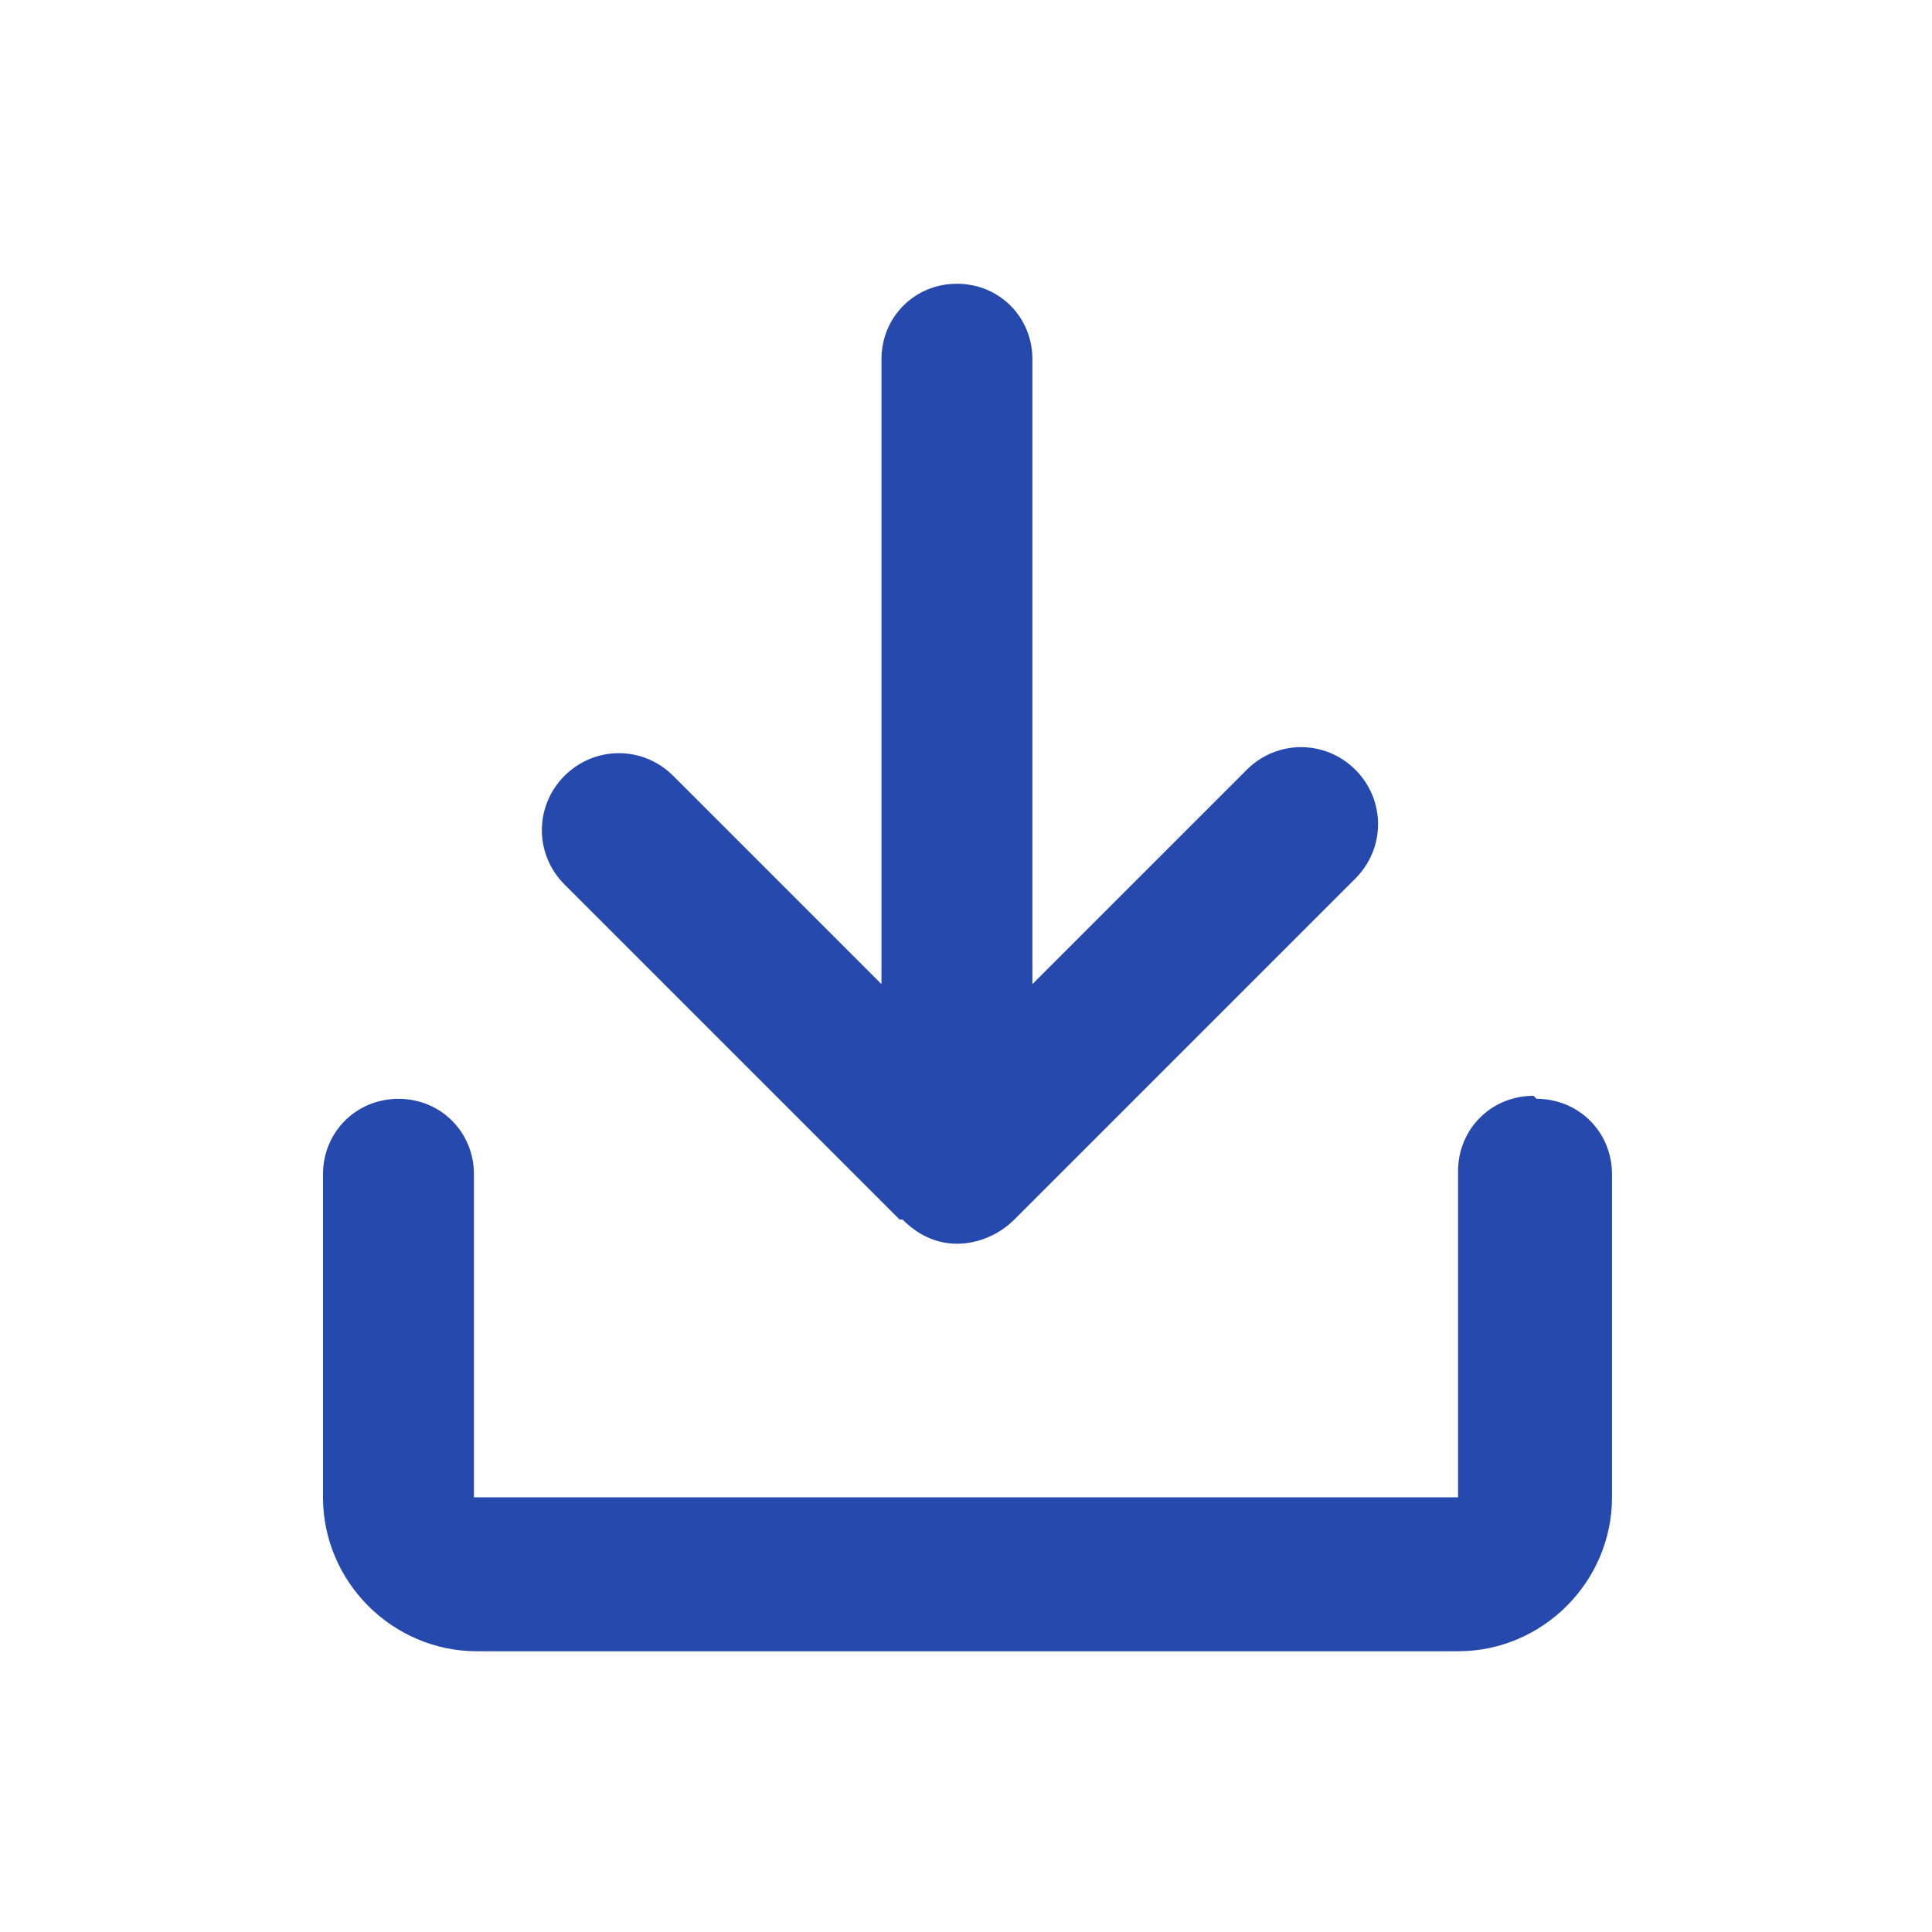
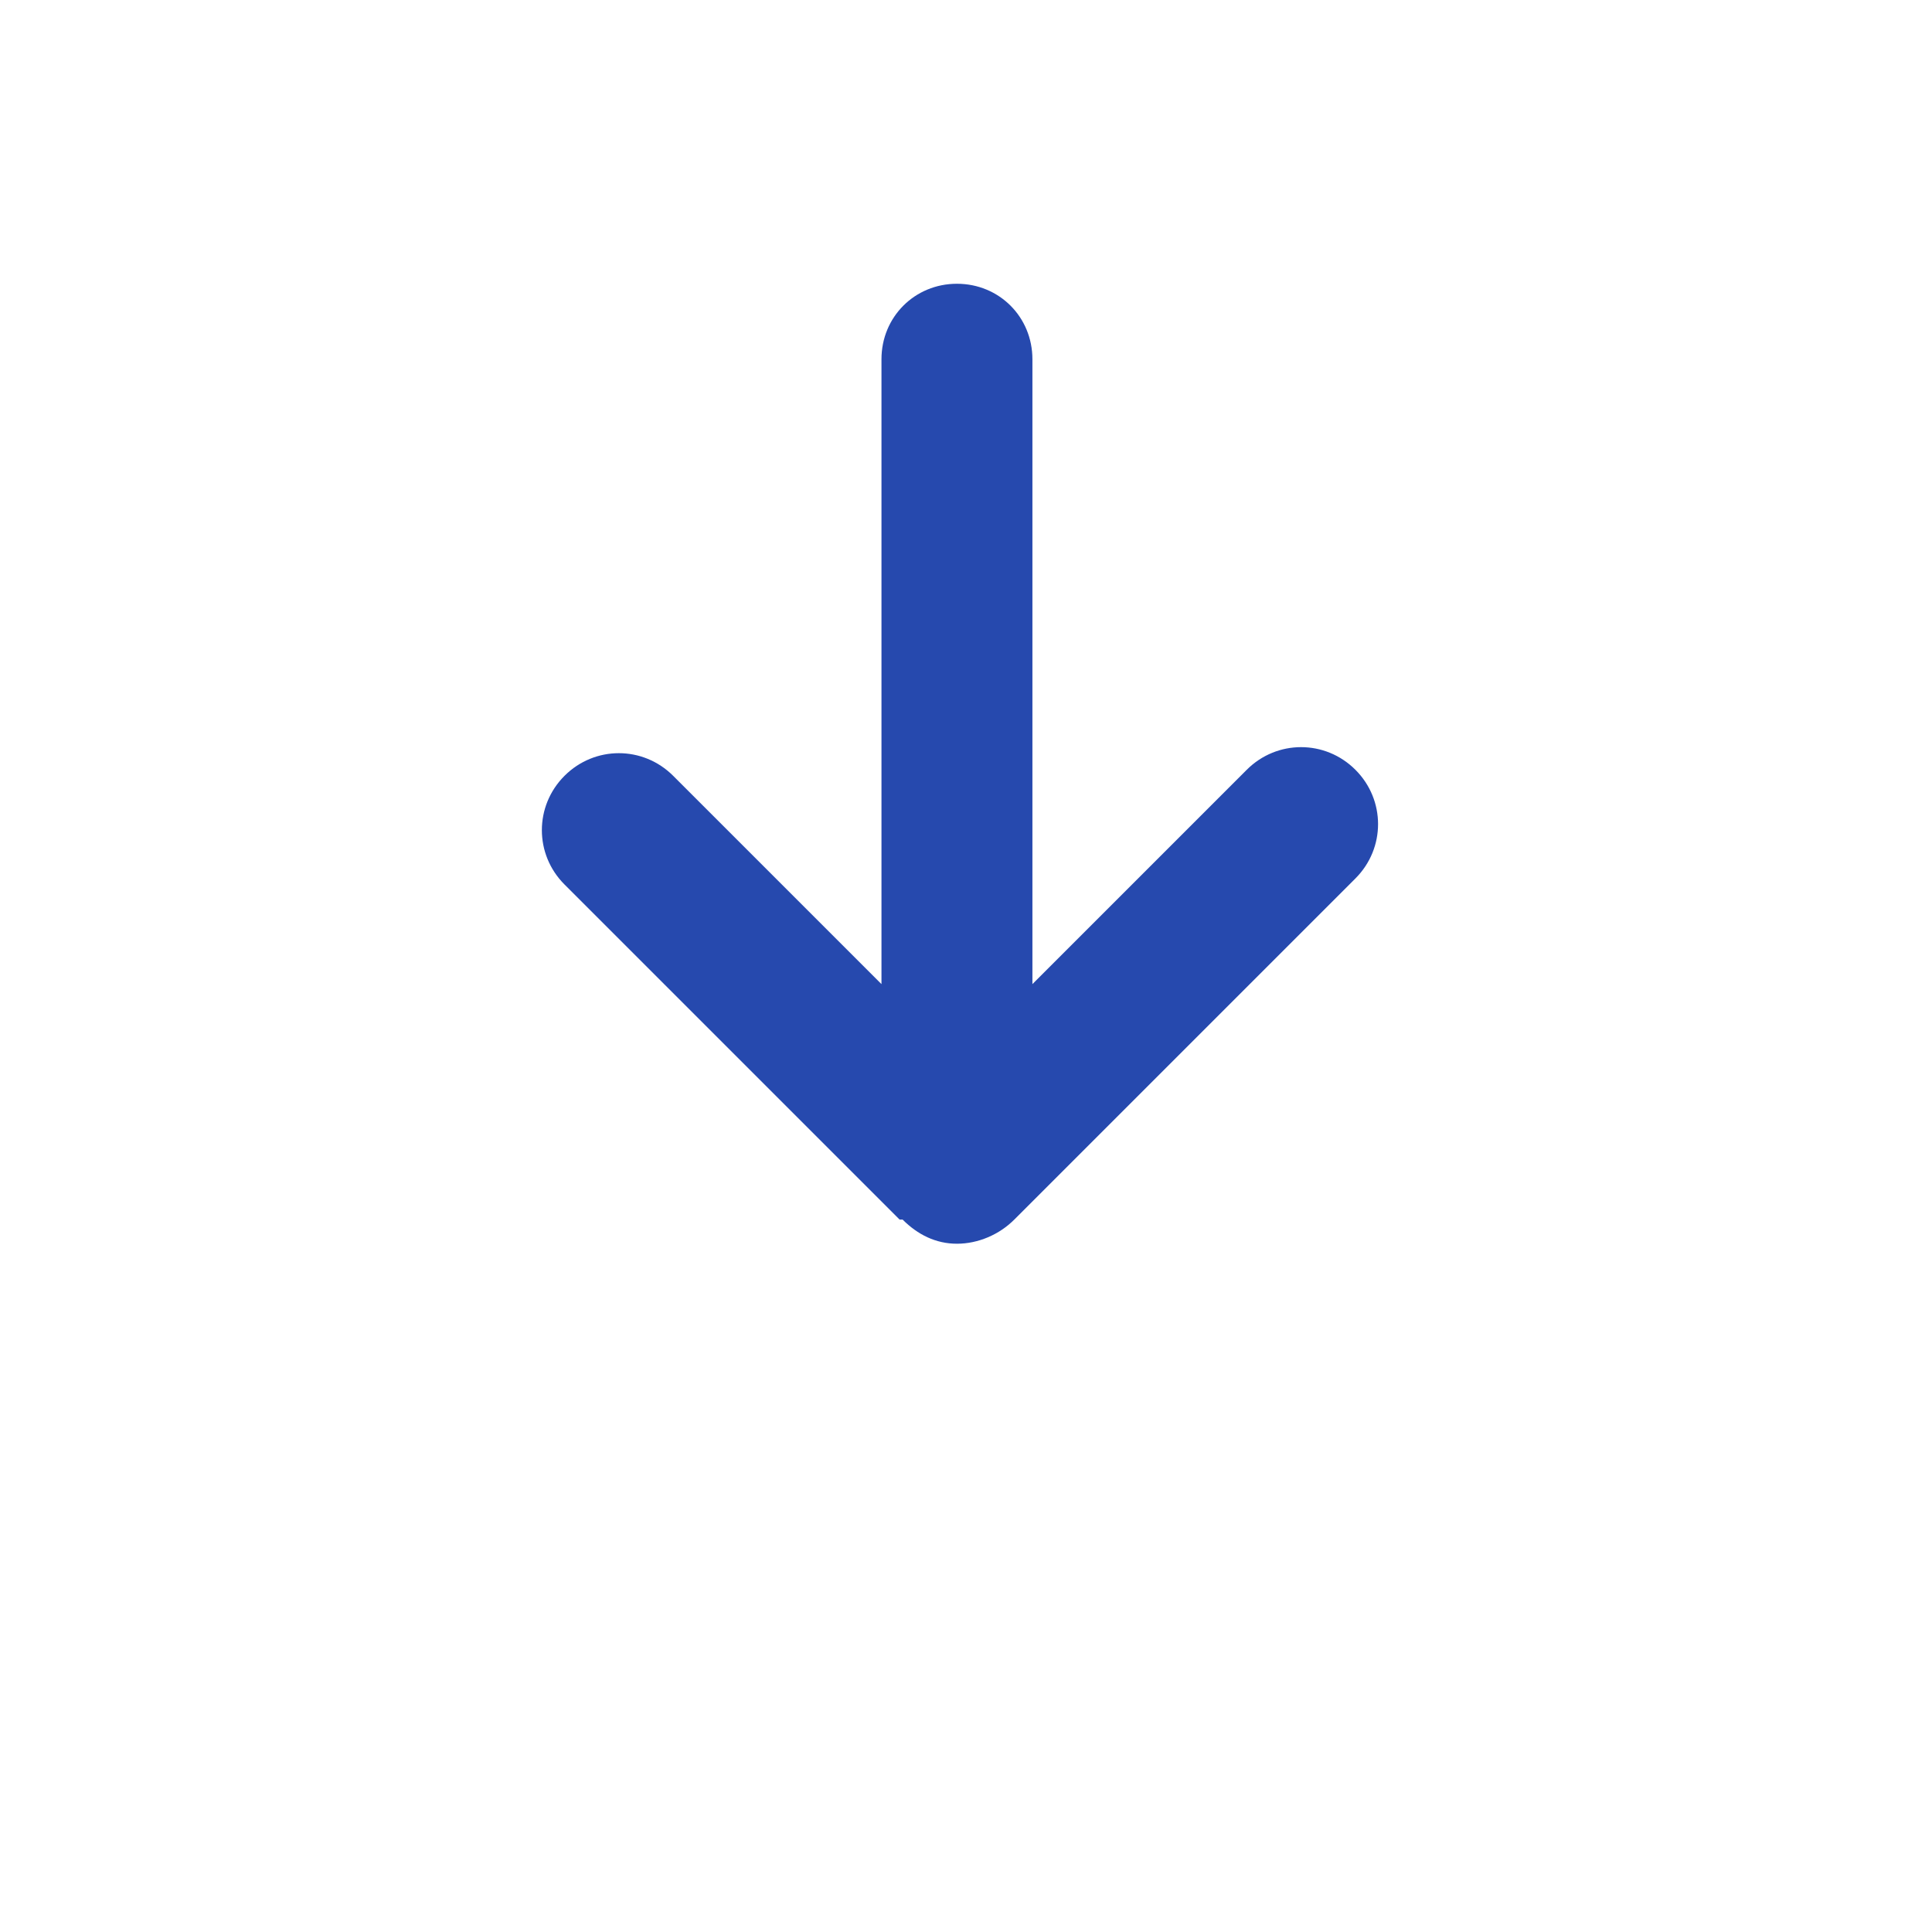
<svg xmlns="http://www.w3.org/2000/svg" id="Expanded" version="1.1" viewBox="0 0 64 64">
  <defs>
    <style>
      .st0 {
        fill: #2649ae;
      }
    </style>
  </defs>
  <path class="st0" d="M29.9,40.4s0,0,0,0c.5.5,1.1.8,1.8.8s1.4-.3,1.9-.8c0,0,0,0,0,0l11.3-11.3c1-1,1-2.6,0-3.6s-2.6-1-3.6,0l-7.1,7.1V11.9c0-1.4-1.1-2.5-2.5-2.5s-2.5,1.1-2.5,2.5v20.7l-6.9-6.9c-1-1-2.6-1-3.6,0s-1,2.6,0,3.6l11.1,11.1Z" />
-   <path class="st0" d="M50.8,36.3c-1.4,0-2.5,1.1-2.5,2.5v10.8s-32.6,0-32.6,0v-10.7c0-1.4-1.1-2.5-2.5-2.5s-2.5,1.1-2.5,2.5v10.7c0,2.8,2.3,5.1,5.1,5.1h32.5c2.8,0,5.1-2.3,5.1-5.1v-10.7c0-1.4-1.1-2.5-2.5-2.5Z" />
</svg>